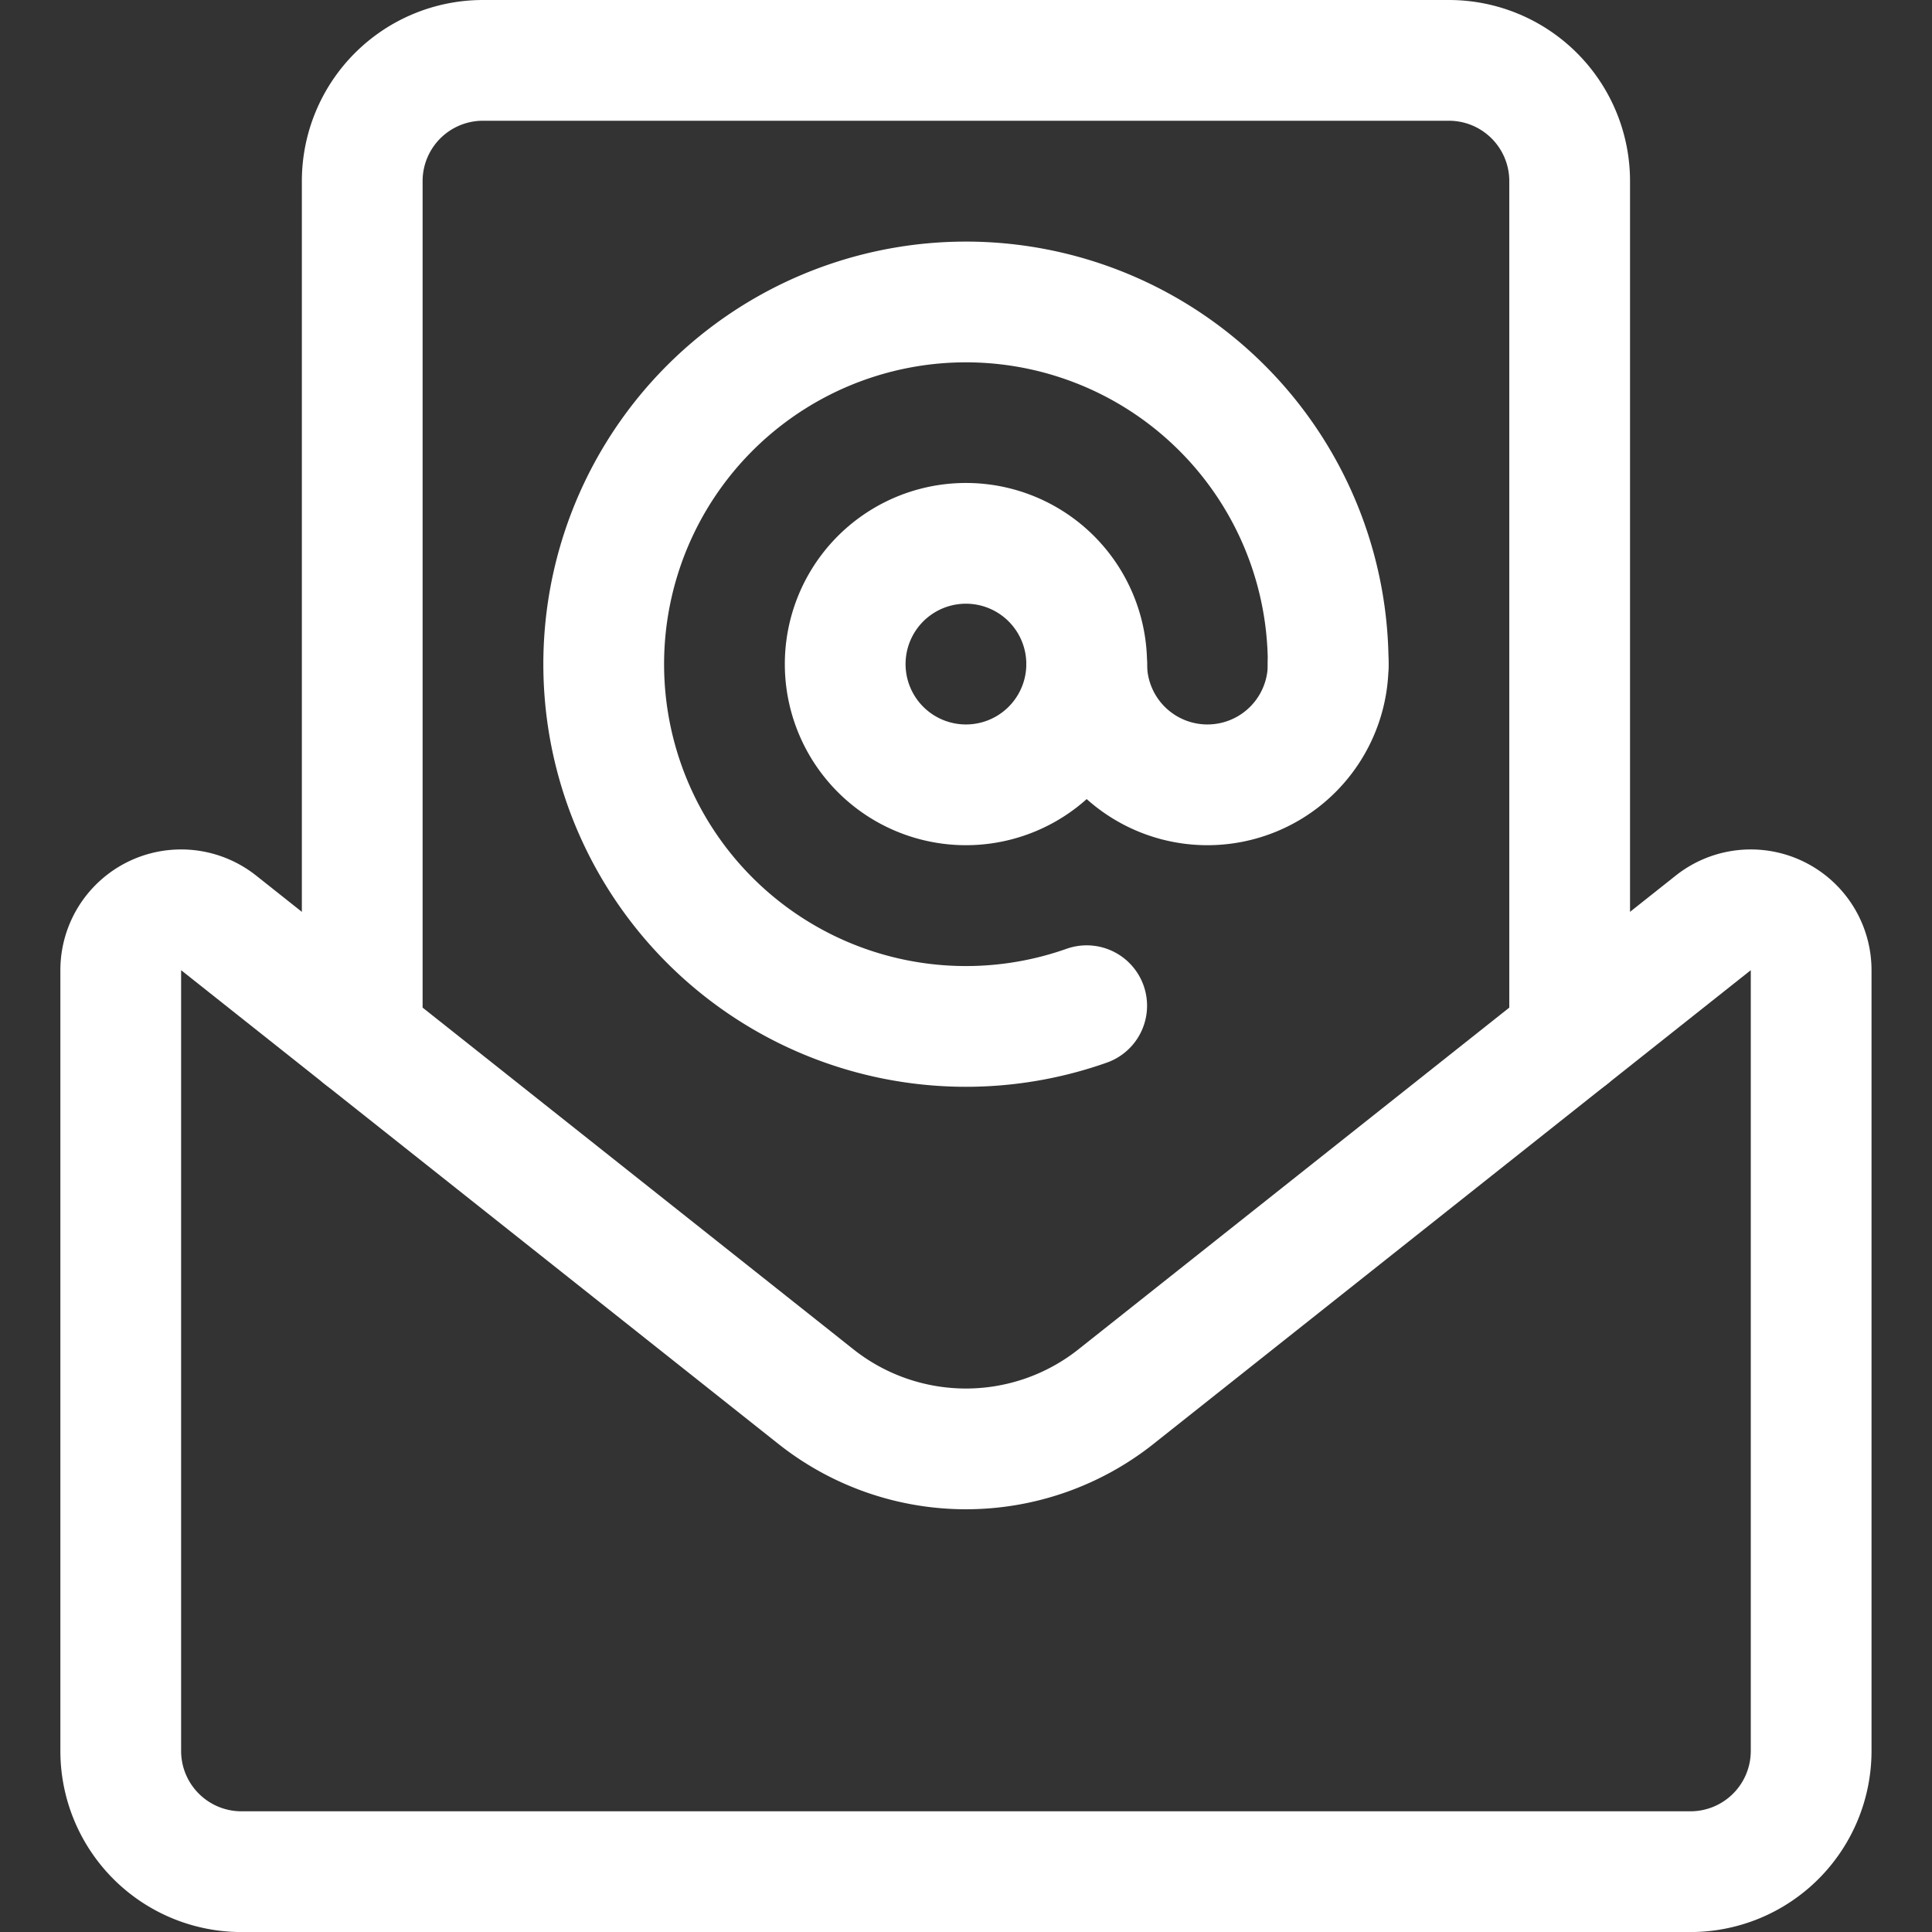
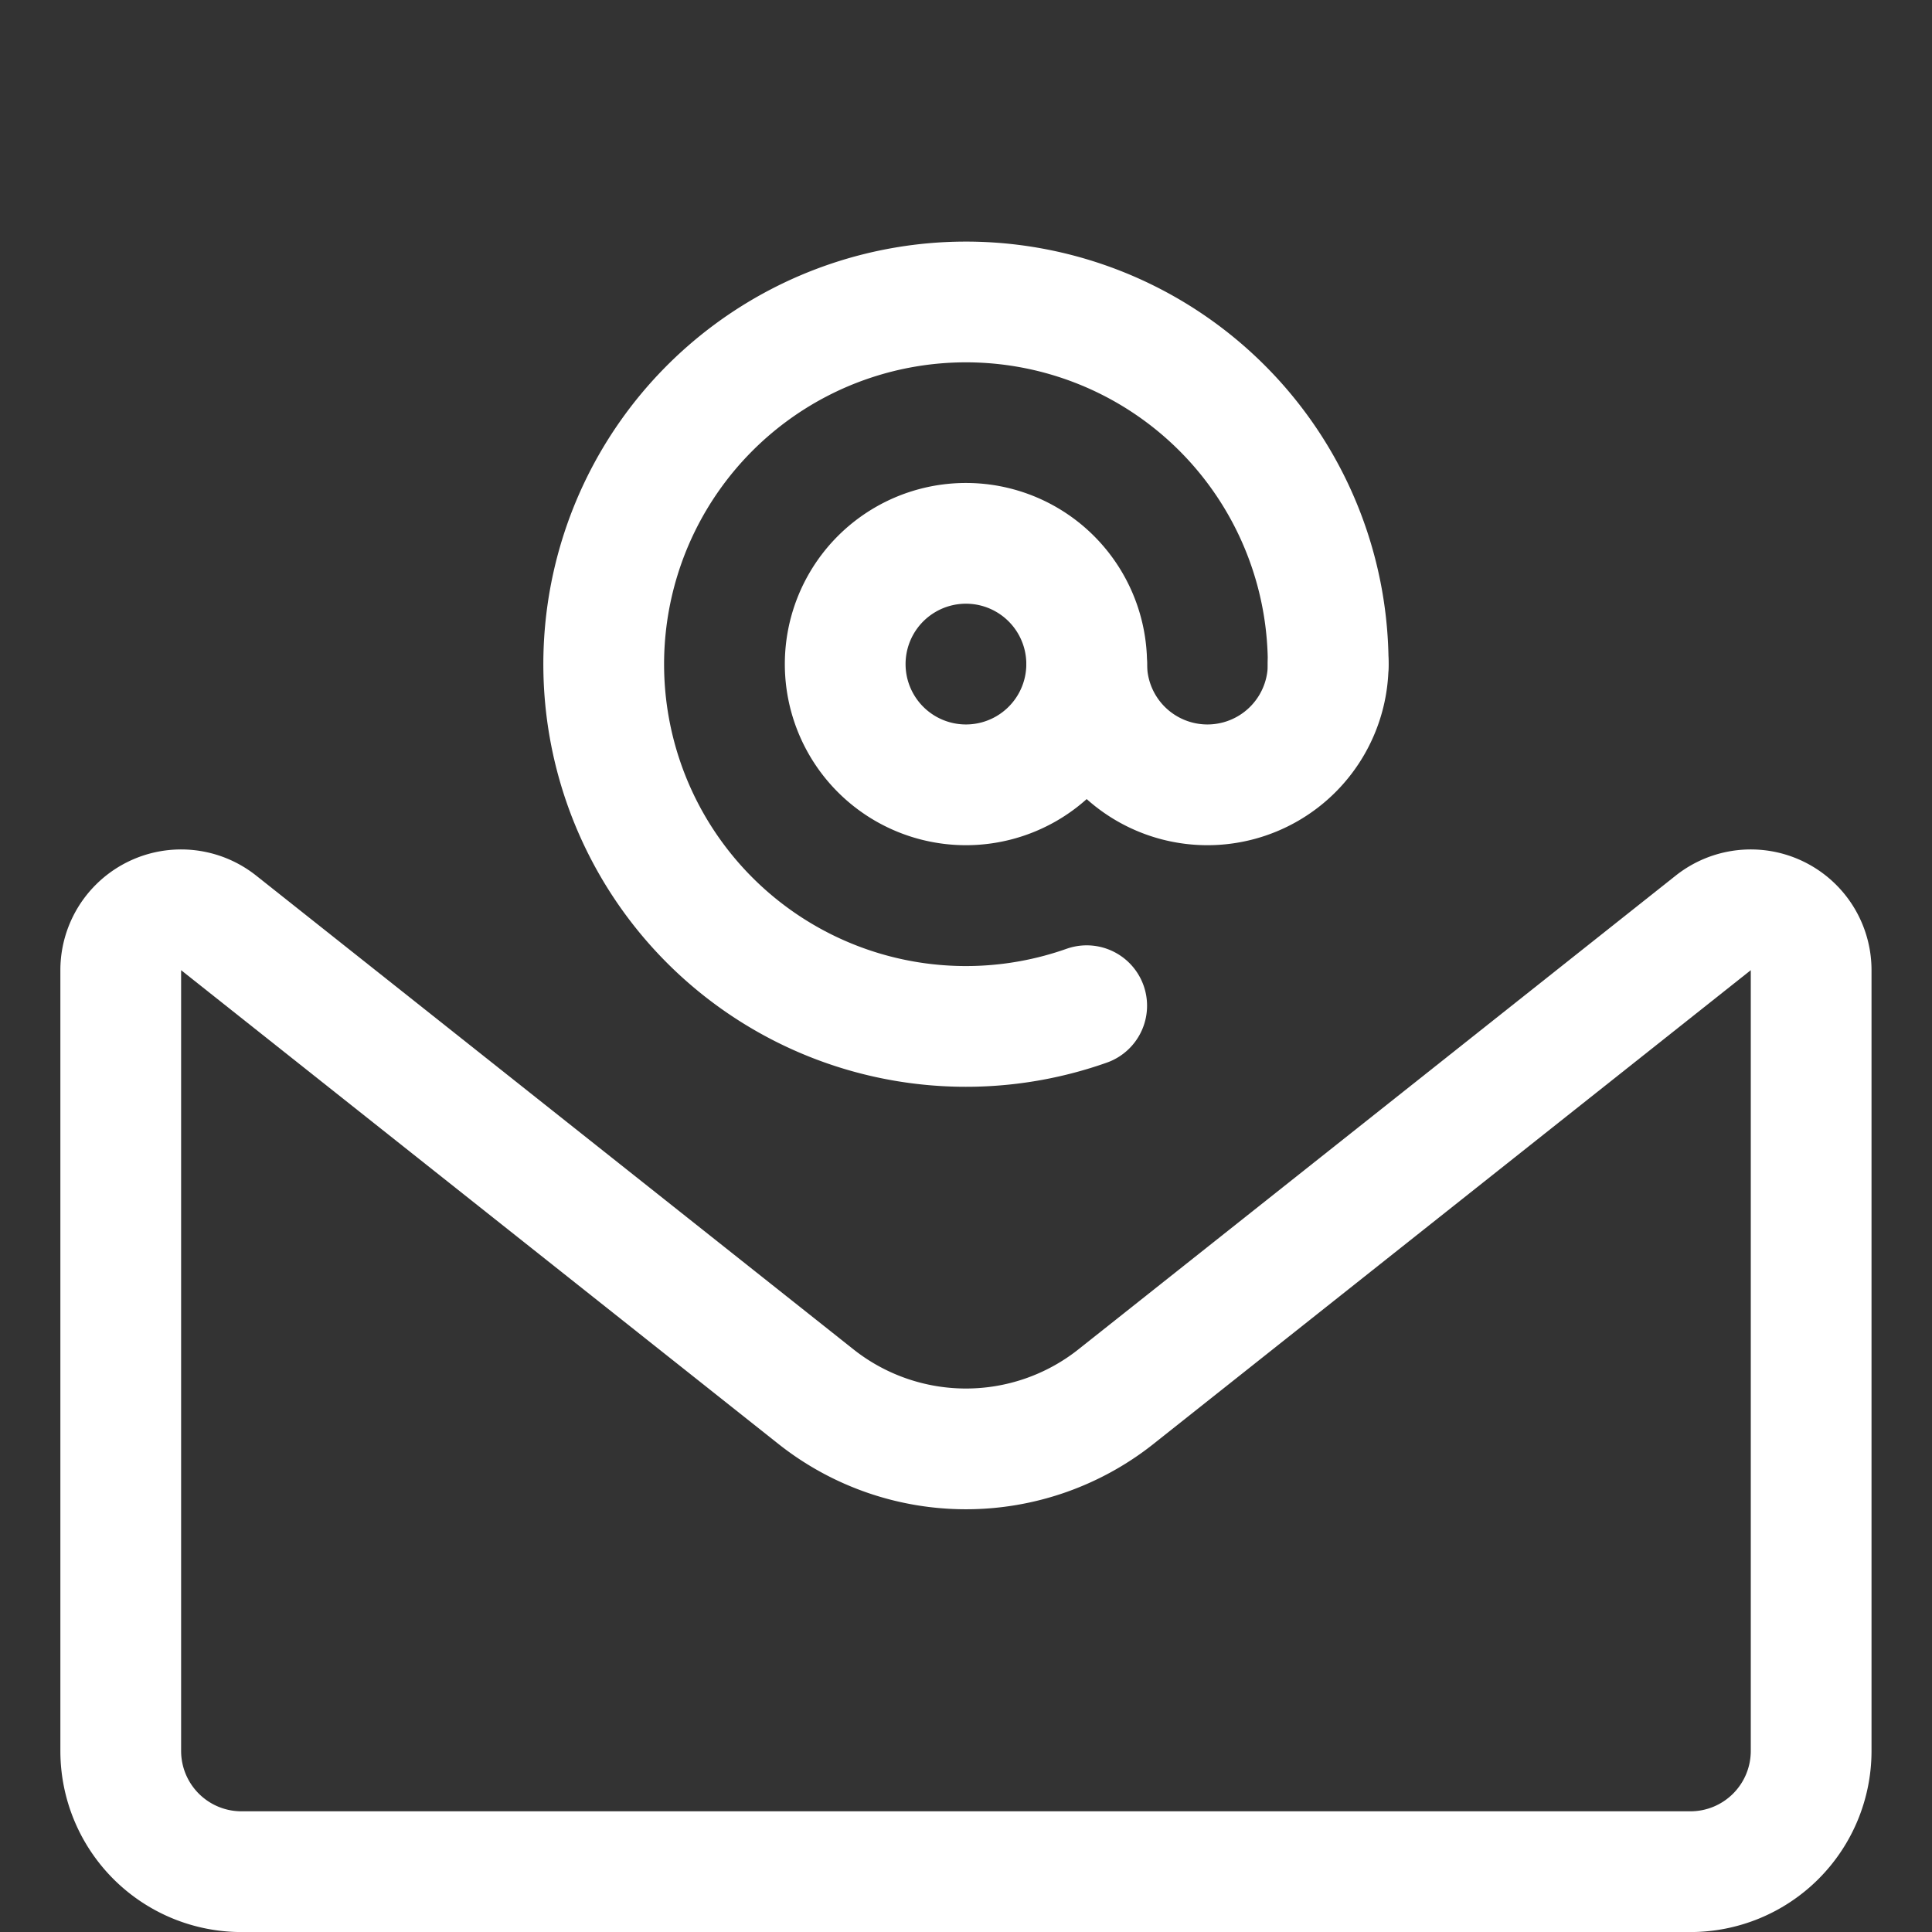
<svg xmlns="http://www.w3.org/2000/svg" version="1.1" viewBox="0 0 140 140" width="140" height="140">
  <rect x="0" y="0" width="140" height="140" fill="#333333" stroke="none" />
  <g transform="matrix(5.833,0,0,5.833,0,0)">
-     <path d="M19.5,12.88V2.25A1.5,1.5,0,0,0,18,.75H6a1.5,1.5,0,0,0-1.5,1.5V12.88" fill="none" stroke="#ffffff" stroke-linecap="round" stroke-linejoin="round" stroke-width="1.5" />
    <path d="M21.284,11.465a.75.75,0,0,1,1.216.587v9.7a1.5,1.5,0,0,1-1.5,1.5H3a1.5,1.5,0,0,1-1.5-1.5v-9.7a.75.75,0,0,1,1.216-.587l7.431,5.894a3,3,0,0,0,3.706,0Z" fill="none" stroke="#ffffff" stroke-linecap="round" stroke-linejoin="round" stroke-width="1.5" />
    <path d="M13.5,12.494a4.5,4.5,0,1,1,3-4.244" fill="none" stroke="#ffffff" stroke-linecap="round" stroke-linejoin="round" stroke-width="1.5" />
    <path d="M10.500 8.250 A1.500 1.500 0 1 0 13.500 8.250 A1.500 1.500 0 1 0 10.500 8.250 Z" fill="none" stroke="#ffffff" stroke-linecap="round" stroke-linejoin="round" stroke-width="1.5" />
    <path d="M13.5,8.25a1.5,1.5,0,0,0,3,0" fill="none" stroke="#ffffff" stroke-linecap="round" stroke-linejoin="round" stroke-width="1.5" />
  </g>
</svg>